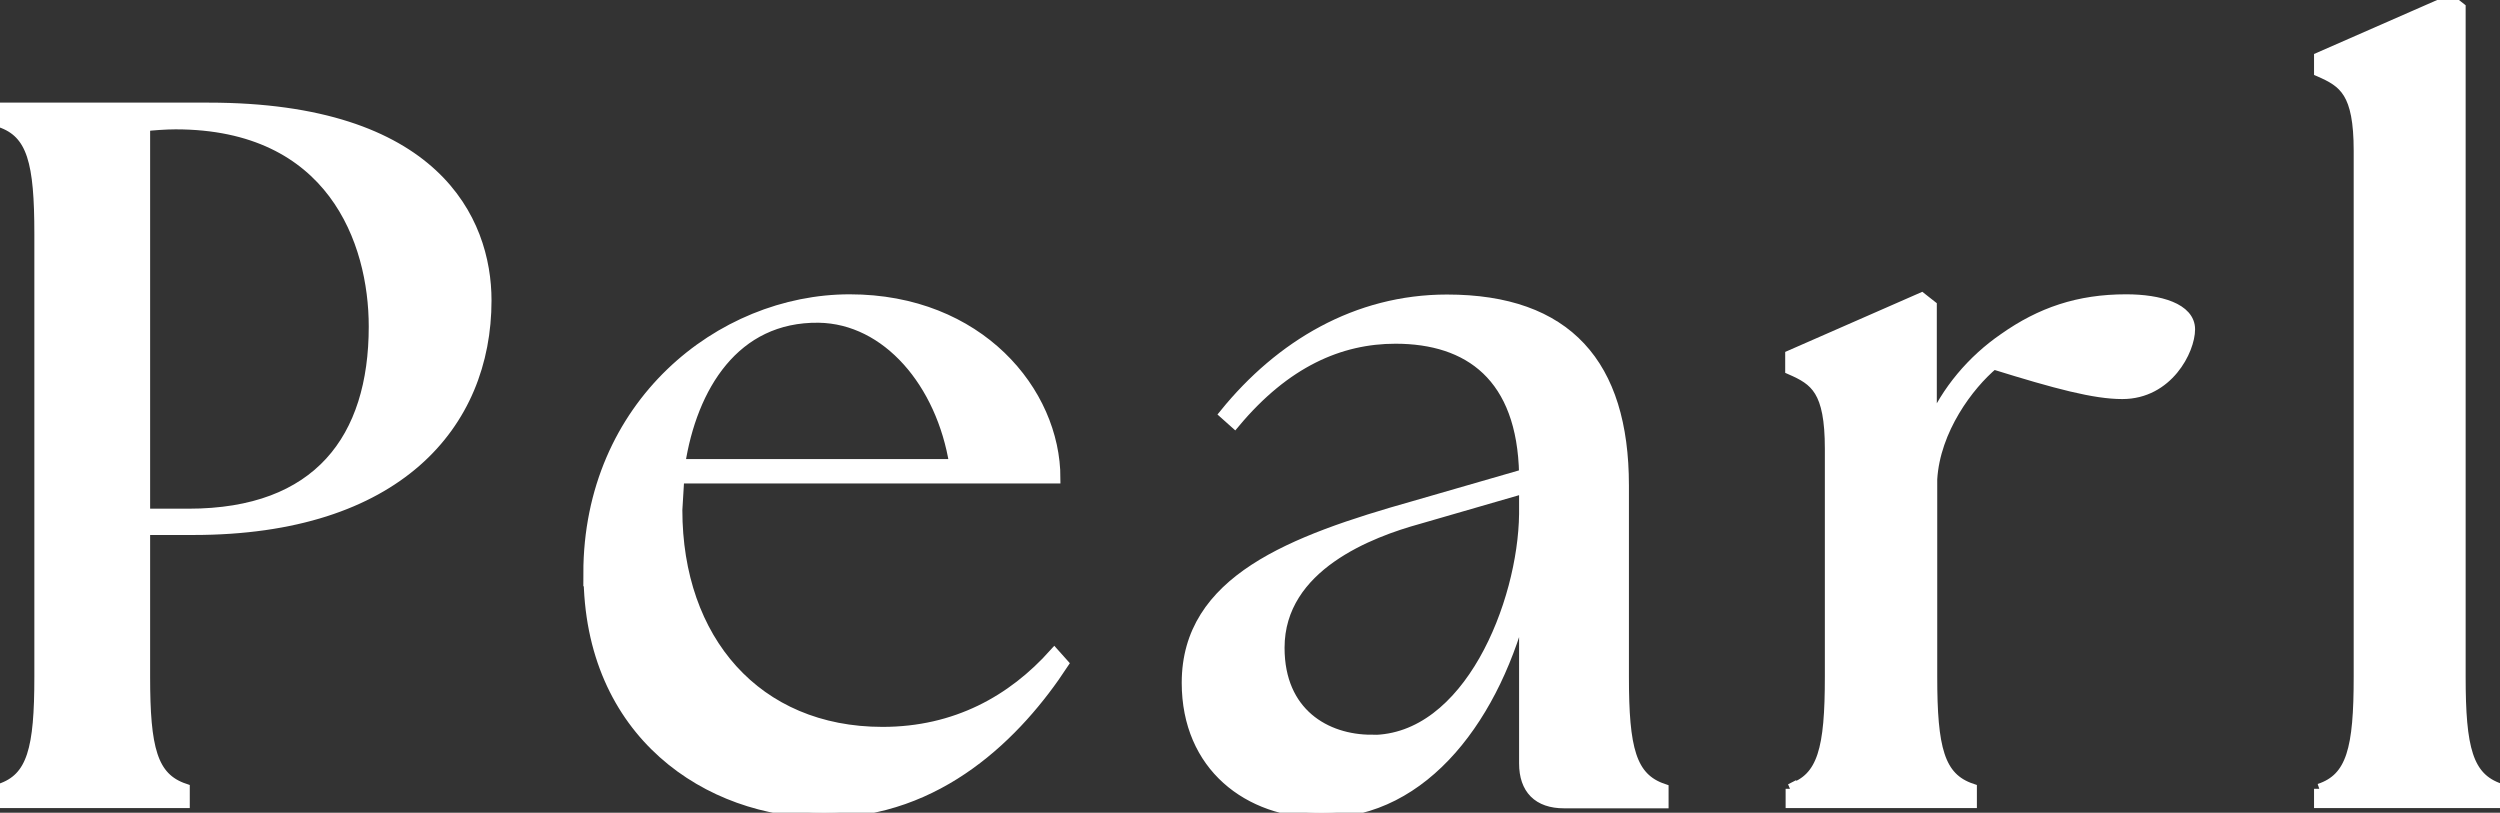
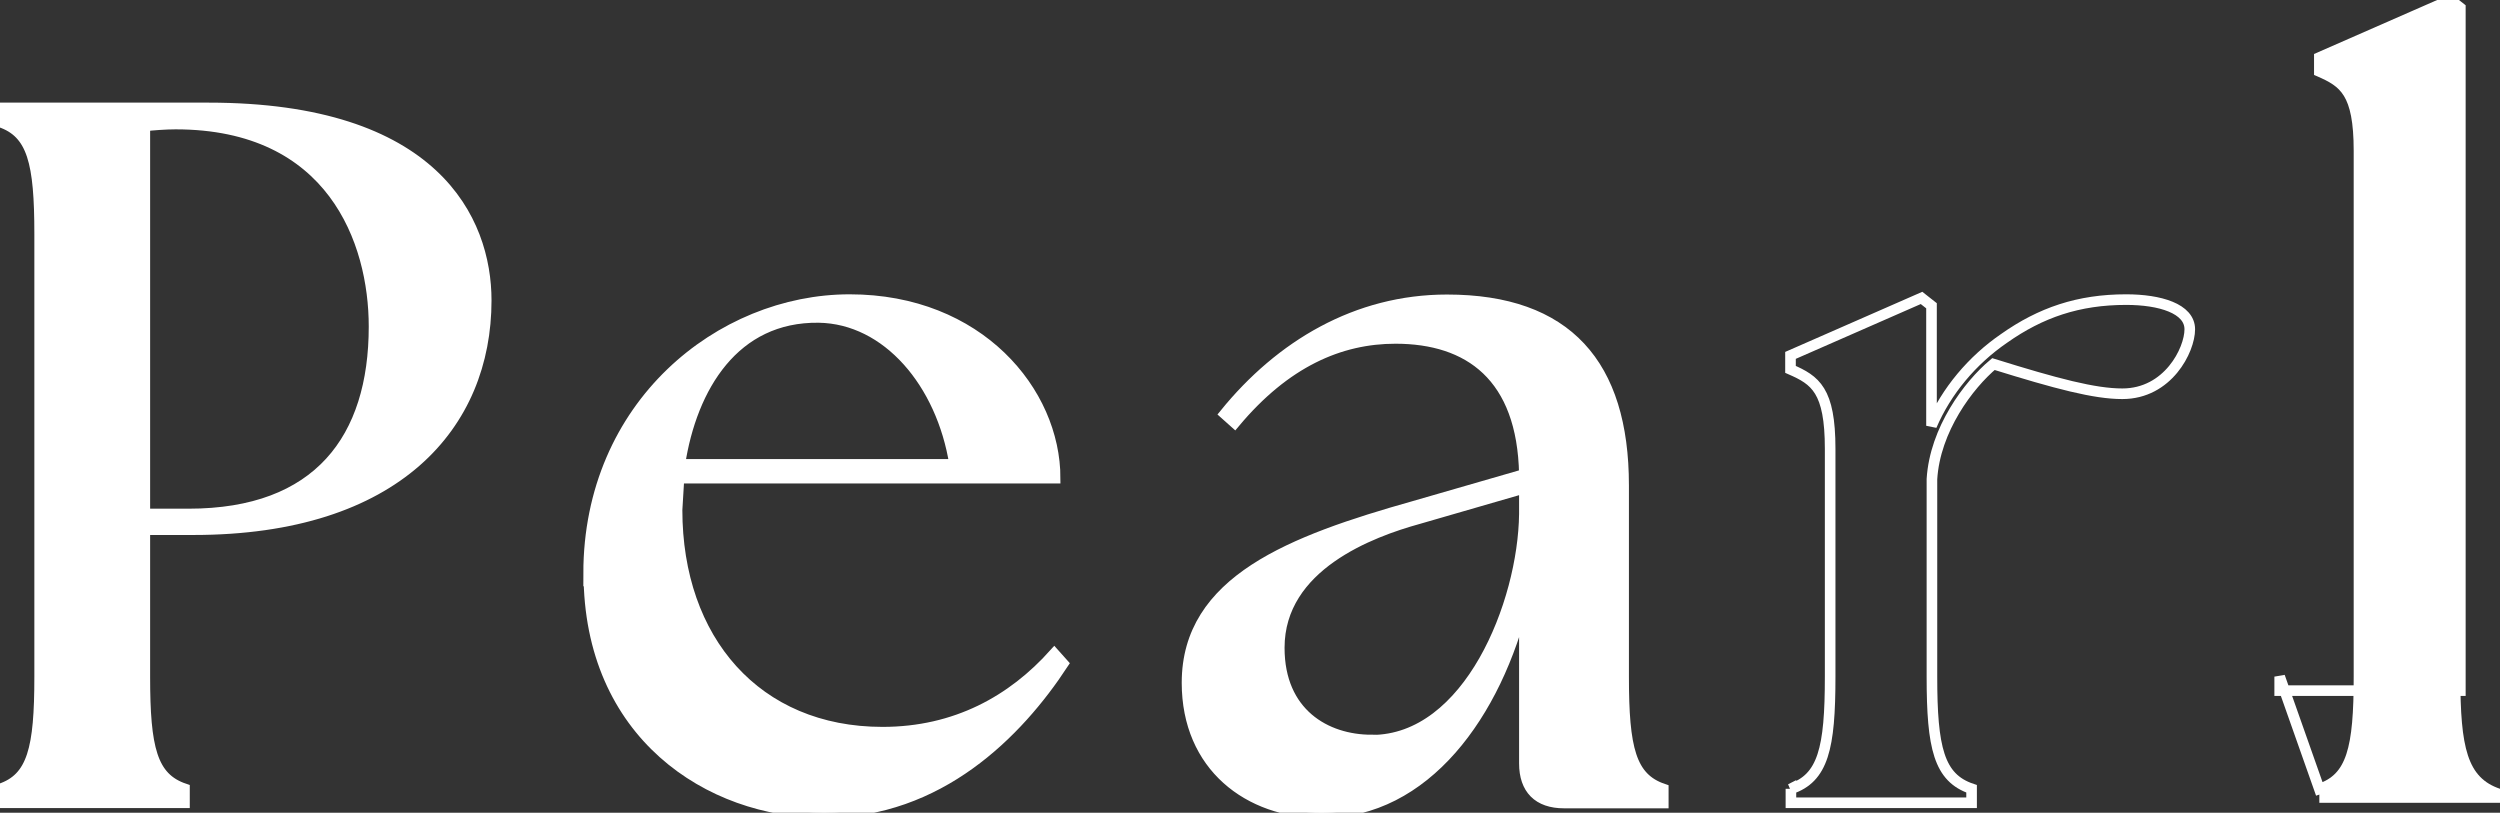
<svg xmlns="http://www.w3.org/2000/svg" id="_レイヤー_2" data-name="レイヤー 2" width="117.9" height="38.33" viewBox="0 0 117.9 38.33">
  <rect x="0" y="0" width="117.9" height="38.33" fill="#333333" stroke="none" />
  <defs>
    <style>
      .cls-1 {
        fill: #fff;
      }

      .cls-2 {
        fill: none;
        stroke: #fff;
        stroke-width: .5px;
      }
    </style>
  </defs>
  <g id="_レイヤー_1-2" data-name="レイヤー 1">
    <g>
      <g>
        <path class="cls-1" d="M0,37.21c1.54-.51,1.87-1.92,1.87-5.29V11.04c0-3.37-.33-4.77-1.87-5.29v-.66h9.83c10.67,0,13.1,5.29,13.1,9.08,0,5.85-4.21,10.81-13.81,10.81h-2.29v6.93c0,3.37.33,4.77,1.87,5.29v.66H0v-.66ZM17.64,15.4c0-4.02-1.97-9.55-9.36-9.55-.47,0-1.12.05-1.45.09v18.3h2.06c6.13,0,8.75-3.56,8.75-8.84Z" />
        <path class="cls-1" d="M27.76,27.05c0-7.96,6.22-12.92,12.31-12.92s9.69,4.35,9.69,8.42h-17.74l-.09,1.5c0,6.13,3.74,10.48,9.69,10.48,3.46,0,6.13-1.5,8.1-3.7l.42.47c-2.15,3.28-5.85,7.02-11.28,7.02s-11.09-3.7-11.09-11.28ZM45.02,21.9c-.61-3.84-3.18-6.88-6.41-6.93-3.98-.05-5.99,3.28-6.55,6.93h12.96Z" />
        <path class="cls-1" d="M71.89,35.99v-7.72c-1.31,5.43-4.68,10.06-9.55,10.06-3.46,0-6.36-2.2-6.36-6.13,0-4.82,4.91-6.69,10.72-8.33l5.19-1.5c-.09-4.63-2.62-6.41-6.08-6.41-2.62,0-5.19,1.12-7.58,3.98l-.47-.42c2.62-3.23,6.22-5.38,10.48-5.38,5.66,0,8.33,3.04,8.33,8.75v9.03c0,3.37.33,4.77,1.87,5.29v.66h-4.68c-1.22,0-1.87-.66-1.87-1.87ZM64.68,34.91c4.59,0,7.16-6.46,7.21-10.67v-1.22l-5.01,1.45c-2.2.61-6.55,2.2-6.55,6.08,0,3.09,2.2,4.35,4.35,4.35Z" />
-         <path class="cls-1" d="M84.44,37.21c1.54-.51,1.87-1.92,1.87-5.29v-10.76c0-2.76-.7-3.23-1.87-3.74v-.66l6.18-2.71.47.37v5.66c.7-1.64,1.92-3.09,3.42-4.12,1.73-1.22,3.51-1.83,5.76-1.83,1.59,0,3,.42,3,1.4s-1.03,3.04-3.18,3.04c-1.31,0-3.09-.47-6.08-1.4-1.17.98-2.76,3.09-2.9,5.43v9.31c0,3.37.33,4.77,1.87,5.29v.66h-8.52v-.66Z" />
        <path class="cls-1" d="M109.38,37.21c1.54-.51,1.87-1.92,1.87-5.29V7.11c0-2.76-.7-3.23-1.87-3.74v-.66l6.18-2.71.47.37v31.54c0,3.37.33,4.77,1.87,5.29v.66h-8.52v-.66Z" />
      </g>
      <g>
        <path class="cls-2" d="M0,37.21c1.54-.51,1.87-1.92,1.87-5.29V11.04c0-3.37-.33-4.77-1.87-5.29v-.66h9.83c10.67,0,13.1,5.29,13.1,9.08,0,5.85-4.21,10.81-13.81,10.81h-2.29v6.93c0,3.37.33,4.77,1.87,5.29v.66H0v-.66ZM17.64,15.4c0-4.02-1.97-9.55-9.36-9.55-.47,0-1.12.05-1.45.09v18.3h2.06c6.13,0,8.75-3.56,8.75-8.84Z" />
        <path class="cls-2" d="M27.76,27.05c0-7.96,6.22-12.92,12.31-12.92s9.69,4.35,9.69,8.42h-17.74l-.09,1.5c0,6.13,3.74,10.48,9.69,10.48,3.46,0,6.13-1.5,8.1-3.7l.42.47c-2.15,3.28-5.85,7.02-11.28,7.02s-11.09-3.7-11.09-11.28ZM45.02,21.9c-.61-3.84-3.18-6.88-6.41-6.93-3.98-.05-5.99,3.28-6.55,6.93h12.96Z" />
        <path class="cls-2" d="M71.89,35.99v-7.72c-1.31,5.43-4.68,10.06-9.55,10.06-3.46,0-6.36-2.2-6.36-6.13,0-4.82,4.91-6.69,10.72-8.33l5.19-1.5c-.09-4.63-2.62-6.41-6.08-6.41-2.62,0-5.19,1.12-7.58,3.98l-.47-.42c2.62-3.23,6.22-5.38,10.48-5.38,5.66,0,8.33,3.04,8.33,8.75v9.03c0,3.37.33,4.77,1.87,5.29v.66h-4.68c-1.22,0-1.87-.66-1.87-1.87ZM64.68,34.91c4.59,0,7.16-6.46,7.21-10.67v-1.22l-5.01,1.45c-2.2.61-6.55,2.2-6.55,6.08,0,3.09,2.2,4.35,4.35,4.35Z" />
        <path class="cls-2" d="M84.44,37.21c1.54-.51,1.87-1.92,1.87-5.29v-10.76c0-2.76-.7-3.23-1.87-3.74v-.66l6.18-2.71.47.37v5.66c.7-1.64,1.92-3.09,3.42-4.12,1.73-1.22,3.51-1.83,5.76-1.83,1.59,0,3,.42,3,1.4s-1.03,3.04-3.18,3.04c-1.31,0-3.09-.47-6.08-1.4-1.17.98-2.76,3.09-2.9,5.43v9.31c0,3.37.33,4.77,1.87,5.29v.66h-8.52v-.66Z" />
-         <path class="cls-2" d="M109.38,37.21c1.54-.51,1.87-1.92,1.87-5.29V7.11c0-2.76-.7-3.23-1.87-3.74v-.66l6.18-2.71.47.37v31.54c0,3.37.33,4.77,1.87,5.29v.66h-8.52v-.66Z" />
+         <path class="cls-2" d="M109.38,37.21c1.54-.51,1.87-1.92,1.87-5.29V7.11c0-2.76-.7-3.23-1.87-3.74v-.66l6.18-2.71.47.37v31.54v.66h-8.52v-.66Z" />
      </g>
    </g>
  </g>
</svg>